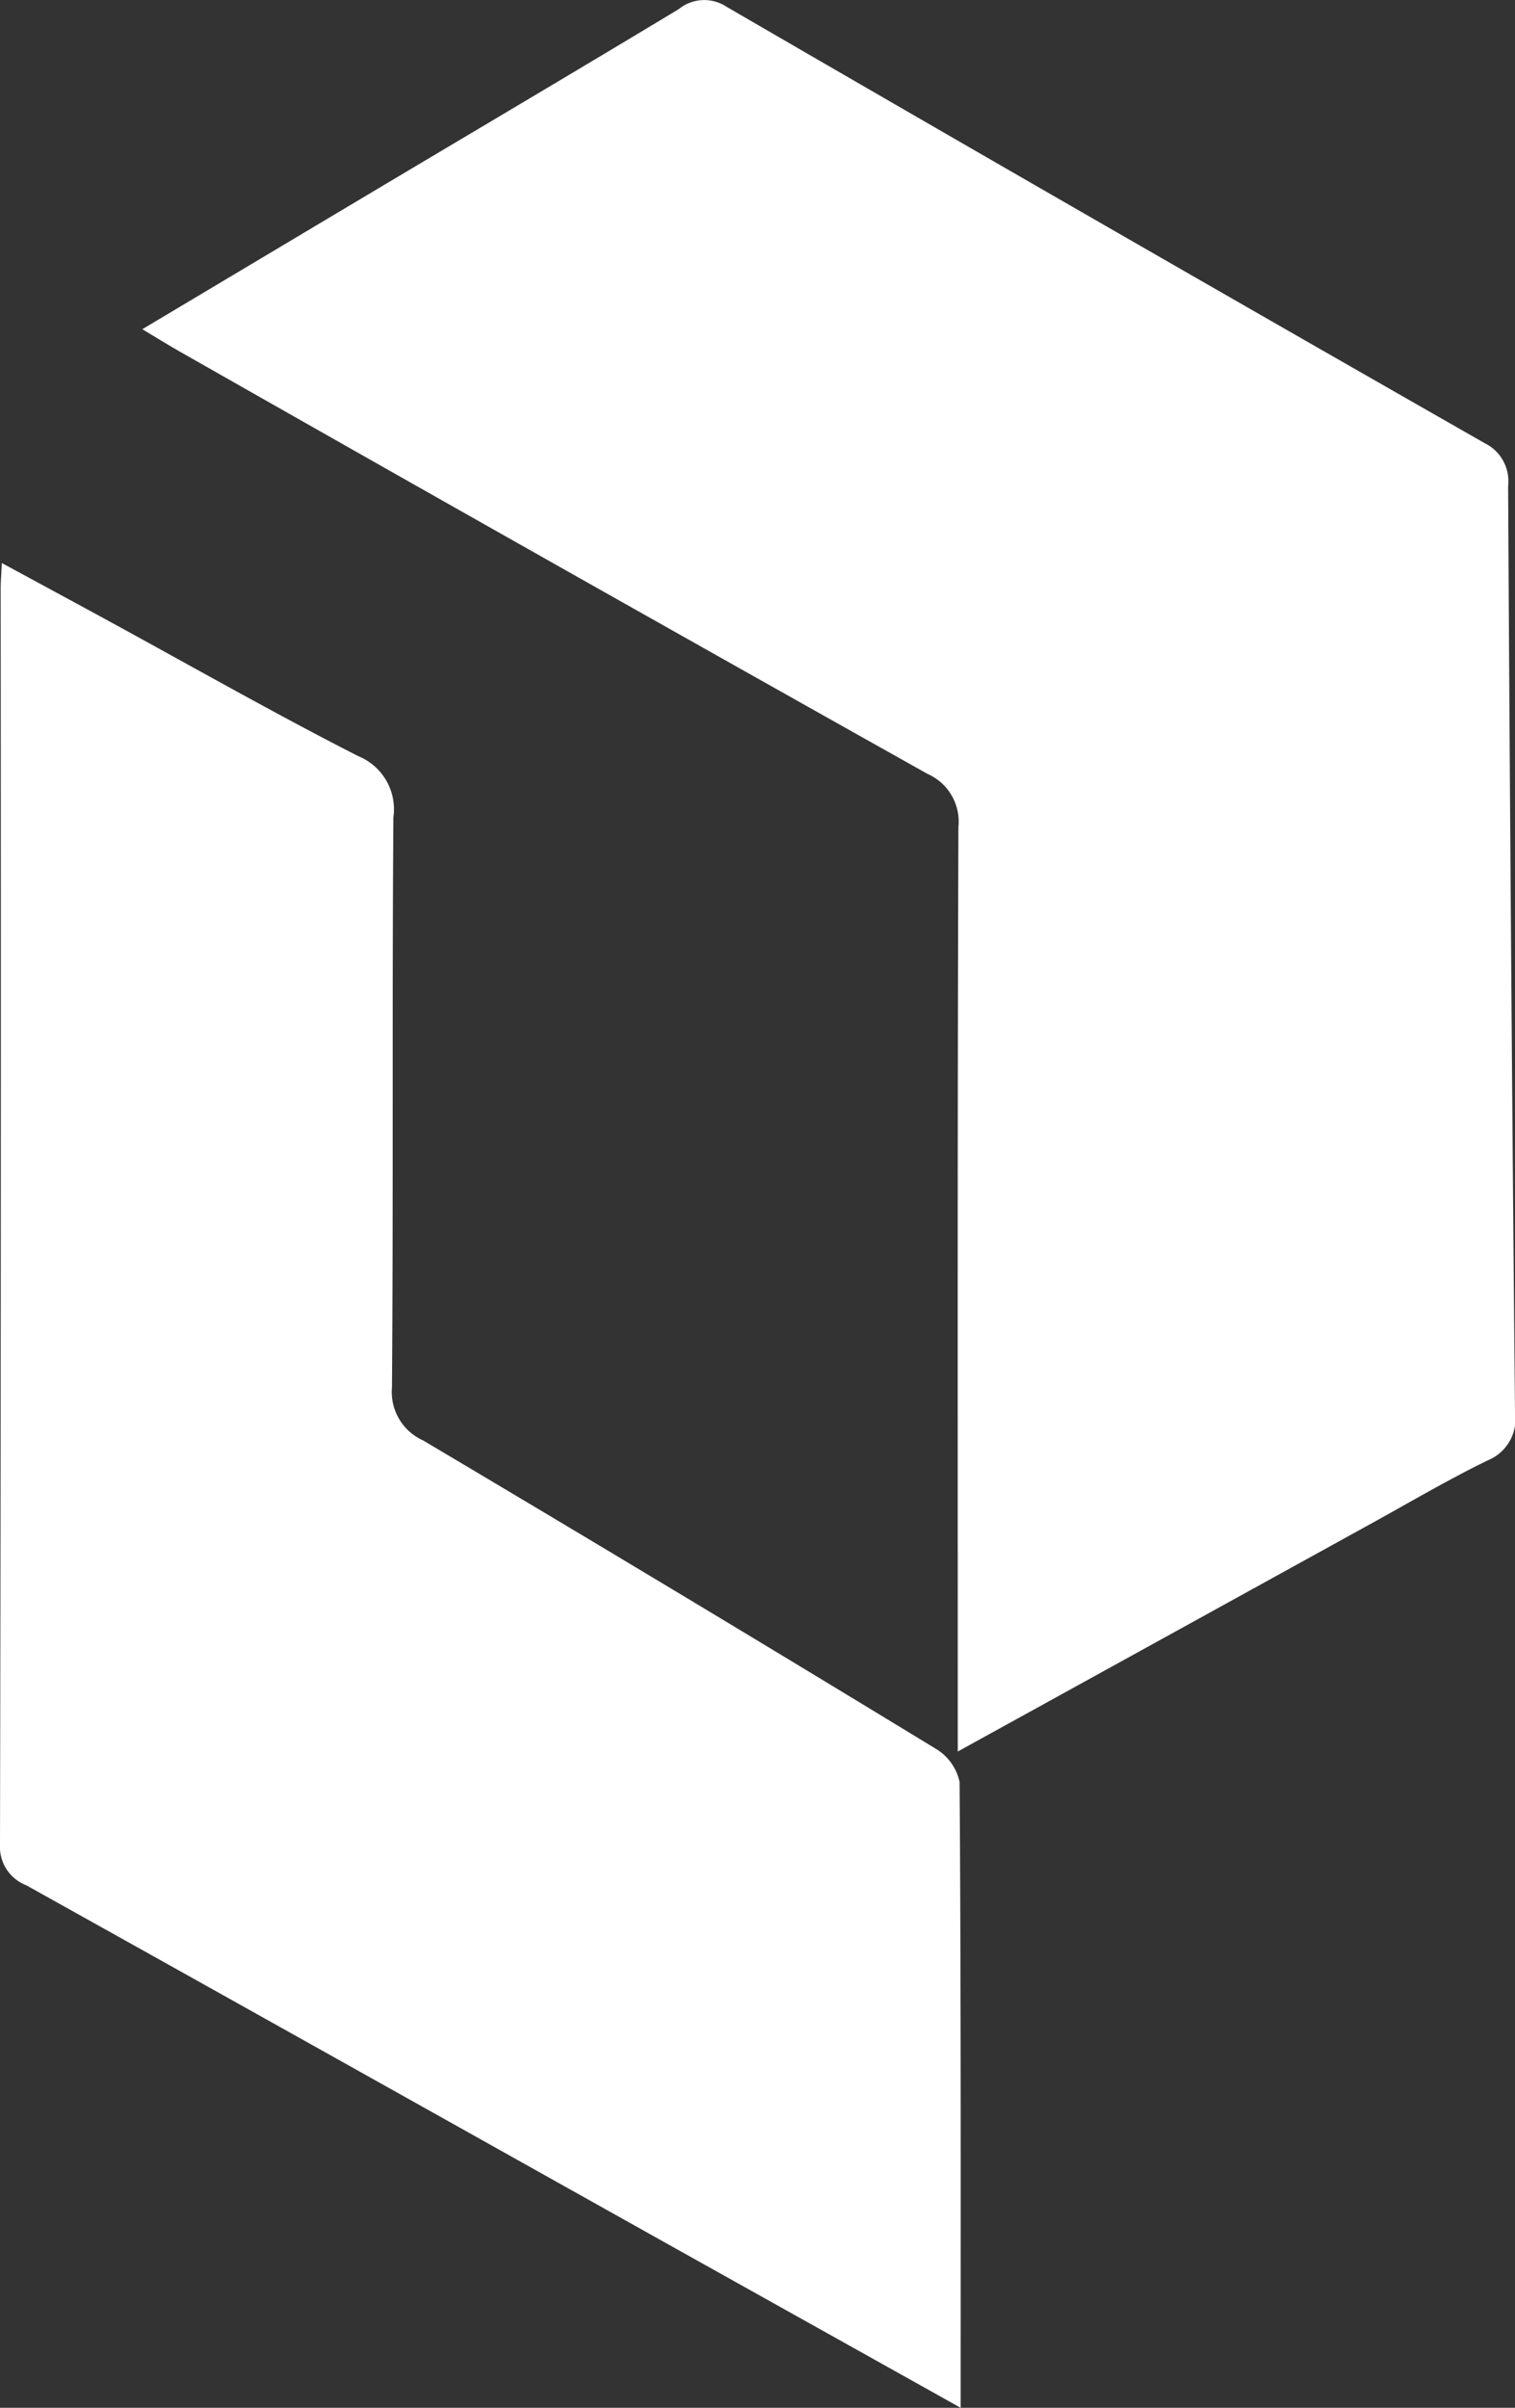
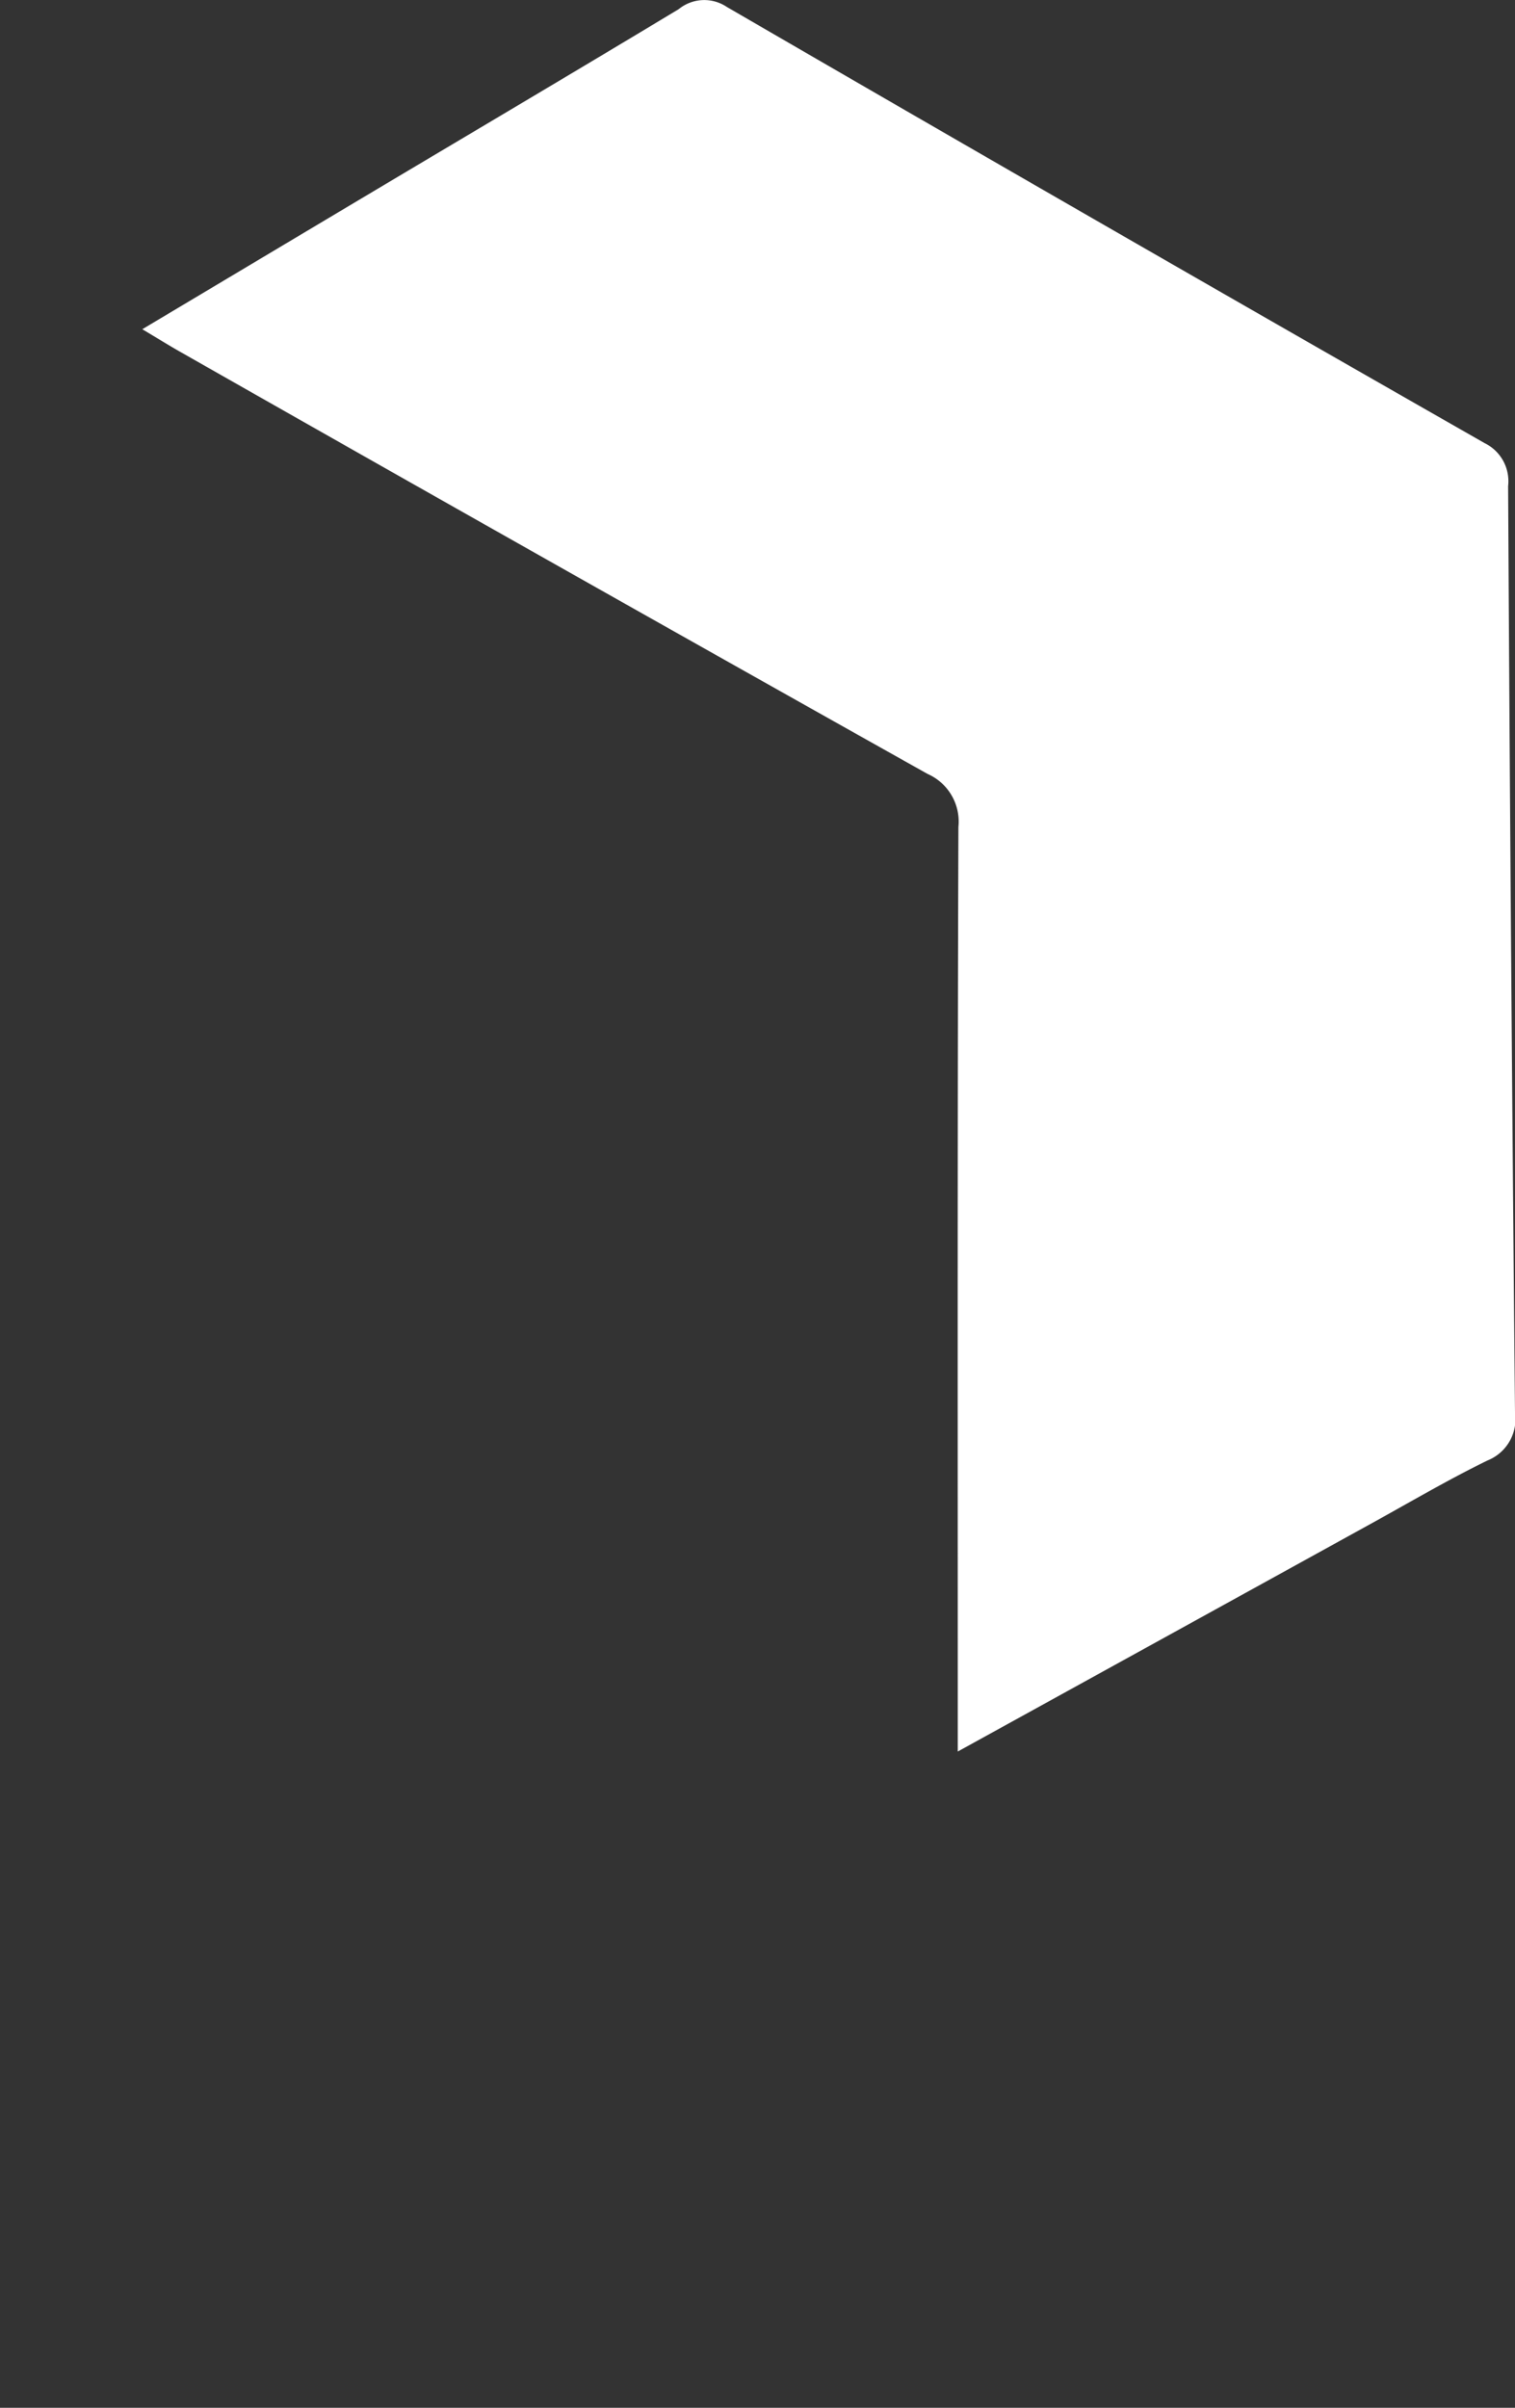
<svg xmlns="http://www.w3.org/2000/svg" width="55.256" height="87.762" viewBox="0 0 55.256 87.762">
  <rect x="0" y="0" width="55.256" height="87.762" fill="#333333" stroke="none" />
  <g data-name="그룹 1">
    <path data-name="LOGO 02" d="M88.19 76.512c-4.973 2.742-9.862 5.435-14.969 8.248v-1.628c0-10.69-.013-21.381.024-32.072a1.9 1.9 0 0 0-1.125-1.932Q58.5 41.493 44.922 33.777c-.455-.257-.9-.534-1.443-.858 2.93-1.747 5.78-3.448 8.632-5.147 3.646-2.171 7.3-4.33 10.933-6.52a1.476 1.476 0 0 1 1.756-.079q13.794 8 27.641 15.9a1.542 1.542 0 0 1 .853 1.561q.092 16.89.251 33.779a1.62 1.62 0 0 1-1 1.737c-1.457.71-2.852 1.536-4.355 2.362z" style="fill:#fff" transform="translate(-38.289 -20.919)" />
-     <path data-name="LOGO 01" d="M61.789 102.235c-7.568-4.234-15.05-8.426-22.542-12.6a1.5 1.5 0 0 1-.958-1.494q.046-22.876.024-45.755c0-.251.022-.5.043-.945 1.385.751 2.636 1.426 3.884 2.106 3.035 1.654 6.04 3.365 9.118 4.934a2.089 2.089 0 0 1 1.279 2.23c-.051 6.924 0 13.849-.052 20.774a1.935 1.935 0 0 0 1.133 1.935q9.373 5.558 18.682 11.228a1.86 1.86 0 0 1 .888 1.224c.053 7.485.039 14.971.039 22.809-4.079-2.281-7.767-4.337-11.538-6.446z" style="fill:#fff" transform="translate(-38.289 -20.919)" />
  </g>
</svg>